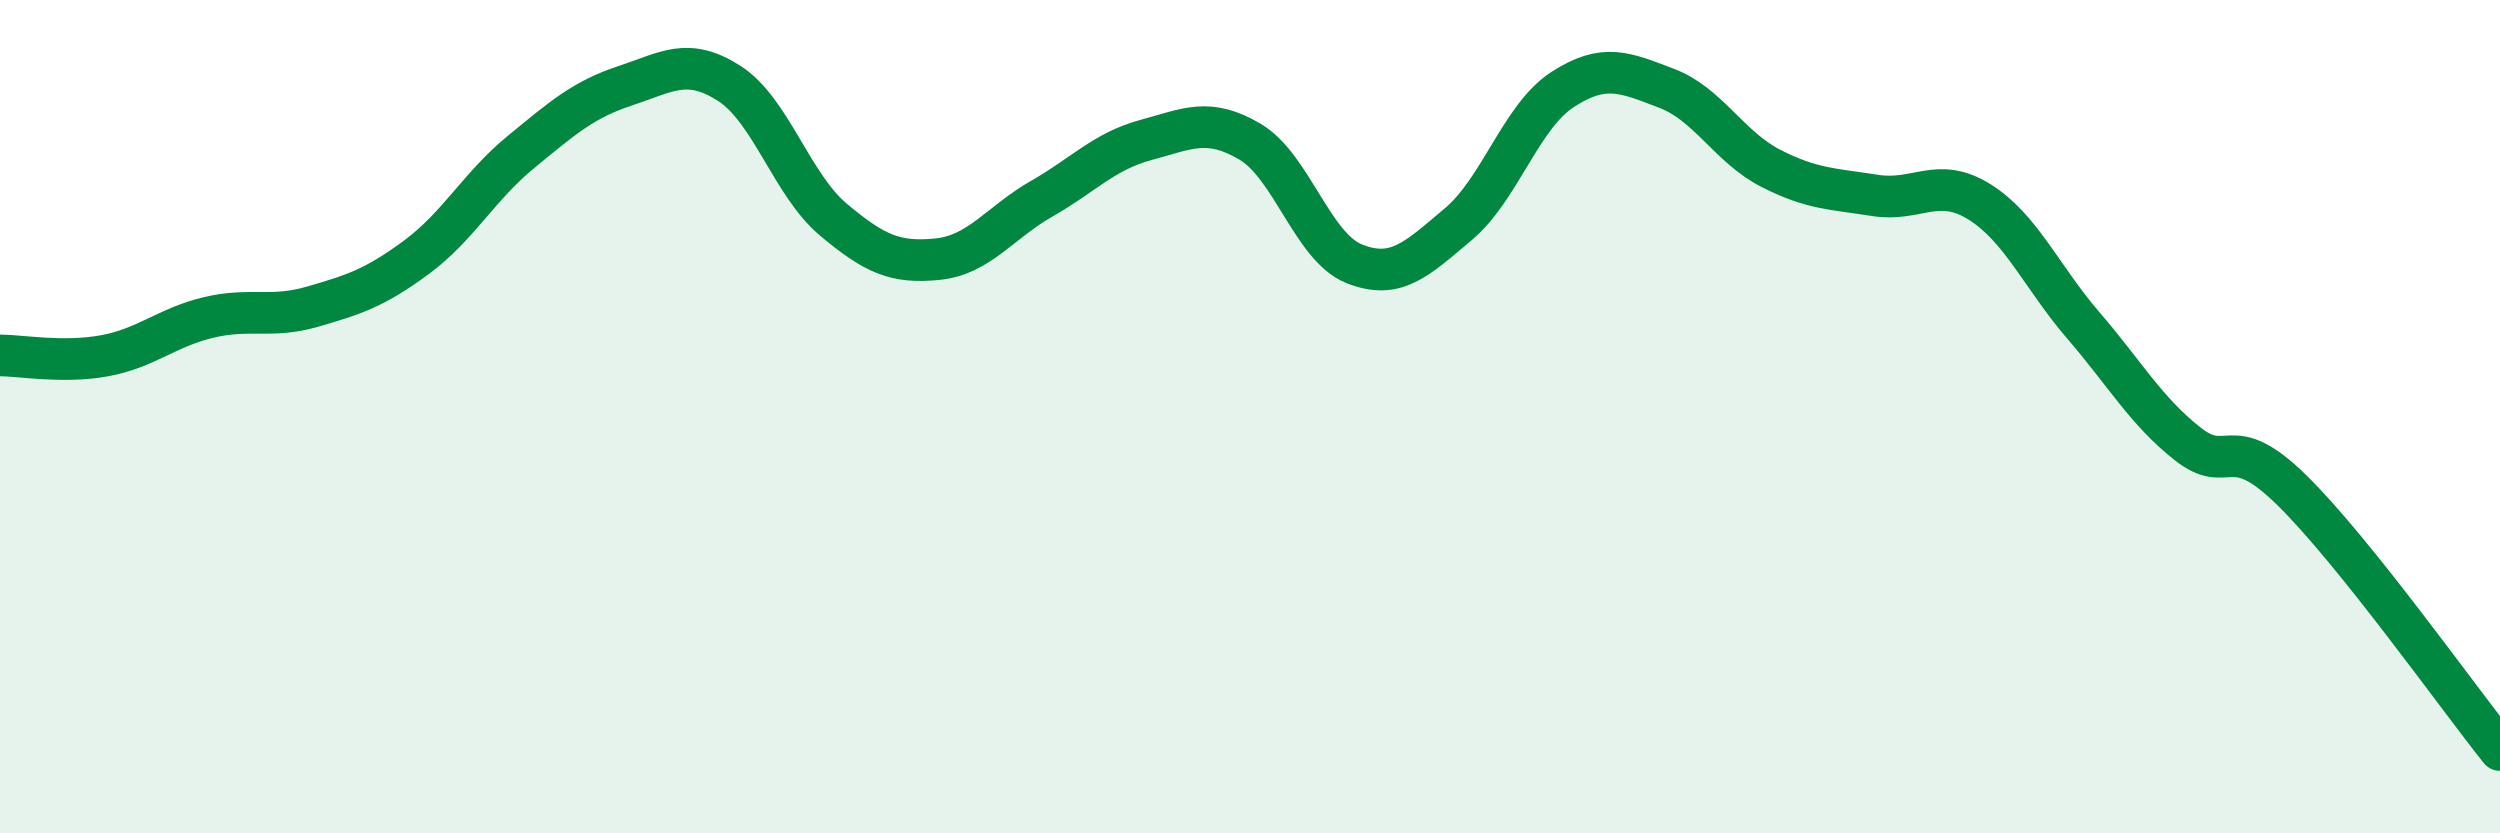
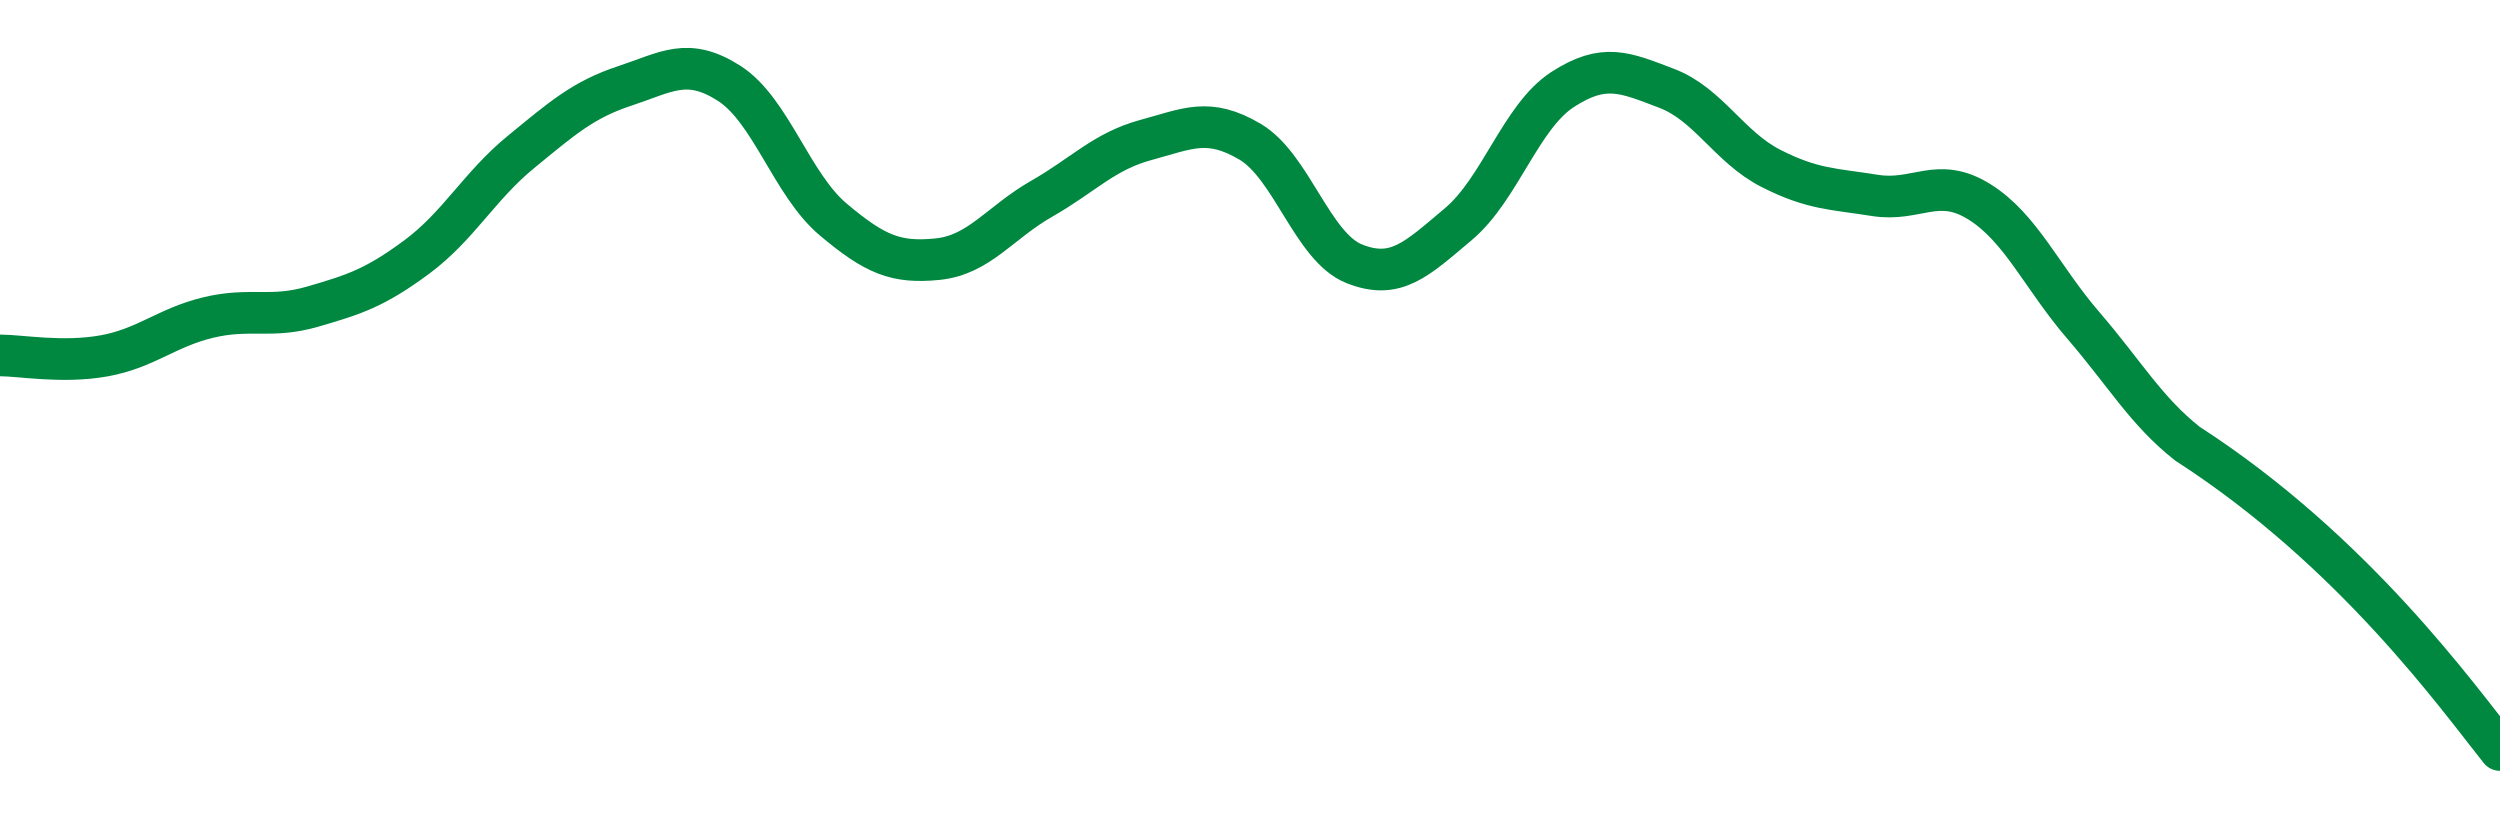
<svg xmlns="http://www.w3.org/2000/svg" width="60" height="20" viewBox="0 0 60 20">
-   <path d="M 0,8.53 C 0.5,8.53 1.5,8.72 2.5,8.54 C 3.5,8.36 4,7.86 5,7.62 C 6,7.38 6.5,7.65 7.5,7.36 C 8.5,7.07 9,6.91 10,6.17 C 11,5.43 11.5,4.47 12.5,3.65 C 13.5,2.83 14,2.39 15,2.06 C 16,1.73 16.5,1.36 17.5,2 C 18.5,2.64 19,4.43 20,5.27 C 21,6.11 21.5,6.32 22.5,6.22 C 23.5,6.12 24,5.34 25,4.77 C 26,4.2 26.5,3.63 27.5,3.36 C 28.5,3.09 29,2.81 30,3.4 C 31,3.99 31.5,5.93 32.5,6.33 C 33.5,6.73 34,6.22 35,5.38 C 36,4.54 36.5,2.8 37.5,2.15 C 38.5,1.5 39,1.74 40,2.12 C 41,2.5 41.5,3.53 42.5,4.04 C 43.5,4.55 44,4.53 45,4.69 C 46,4.85 46.5,4.22 47.5,4.84 C 48.5,5.46 49,6.65 50,7.81 C 51,8.97 51.5,9.86 52.5,10.65 C 53.5,11.44 53.5,10.29 55,11.76 C 56.5,13.23 59,16.75 60,18L60 20L0 20Z" fill="#008740" opacity="0.1" stroke-linecap="round" stroke-linejoin="round" />
-   <path d="M 0,8.53 C 0.5,8.53 1.5,8.72 2.5,8.54 C 3.5,8.36 4,7.86 5,7.62 C 6,7.38 6.5,7.65 7.5,7.36 C 8.5,7.07 9,6.91 10,6.17 C 11,5.43 11.5,4.47 12.5,3.65 C 13.5,2.83 14,2.39 15,2.06 C 16,1.73 16.5,1.36 17.5,2 C 18.5,2.64 19,4.43 20,5.27 C 21,6.11 21.5,6.32 22.5,6.22 C 23.5,6.12 24,5.34 25,4.77 C 26,4.2 26.5,3.63 27.5,3.36 C 28.5,3.09 29,2.81 30,3.4 C 31,3.99 31.5,5.93 32.5,6.33 C 33.5,6.73 34,6.22 35,5.38 C 36,4.54 36.5,2.8 37.5,2.15 C 38.5,1.5 39,1.74 40,2.12 C 41,2.5 41.5,3.53 42.5,4.04 C 43.5,4.55 44,4.53 45,4.69 C 46,4.85 46.5,4.22 47.5,4.84 C 48.5,5.46 49,6.65 50,7.81 C 51,8.97 51.5,9.86 52.5,10.65 C 53.5,11.44 53.5,10.29 55,11.76 C 56.5,13.23 59,16.75 60,18" stroke="#008740" stroke-width="1" fill="none" stroke-linecap="round" stroke-linejoin="round" />
+   <path d="M 0,8.53 C 0.5,8.53 1.5,8.72 2.5,8.54 C 3.5,8.36 4,7.86 5,7.62 C 6,7.38 6.5,7.65 7.5,7.36 C 8.5,7.07 9,6.91 10,6.17 C 11,5.43 11.5,4.47 12.5,3.65 C 13.5,2.83 14,2.39 15,2.06 C 16,1.73 16.5,1.36 17.5,2 C 18.5,2.64 19,4.43 20,5.27 C 21,6.11 21.5,6.32 22.5,6.22 C 23.5,6.12 24,5.34 25,4.77 C 26,4.2 26.5,3.63 27.5,3.36 C 28.5,3.09 29,2.81 30,3.4 C 31,3.99 31.5,5.93 32.5,6.33 C 33.5,6.73 34,6.22 35,5.38 C 36,4.54 36.5,2.8 37.5,2.15 C 38.5,1.5 39,1.74 40,2.12 C 41,2.5 41.5,3.53 42.5,4.04 C 43.5,4.55 44,4.53 45,4.69 C 46,4.85 46.5,4.22 47.5,4.84 C 48.5,5.46 49,6.65 50,7.81 C 51,8.97 51.5,9.86 52.5,10.65 C 56.5,13.23 59,16.75 60,18" stroke="#008740" stroke-width="1" fill="none" stroke-linecap="round" stroke-linejoin="round" />
</svg>